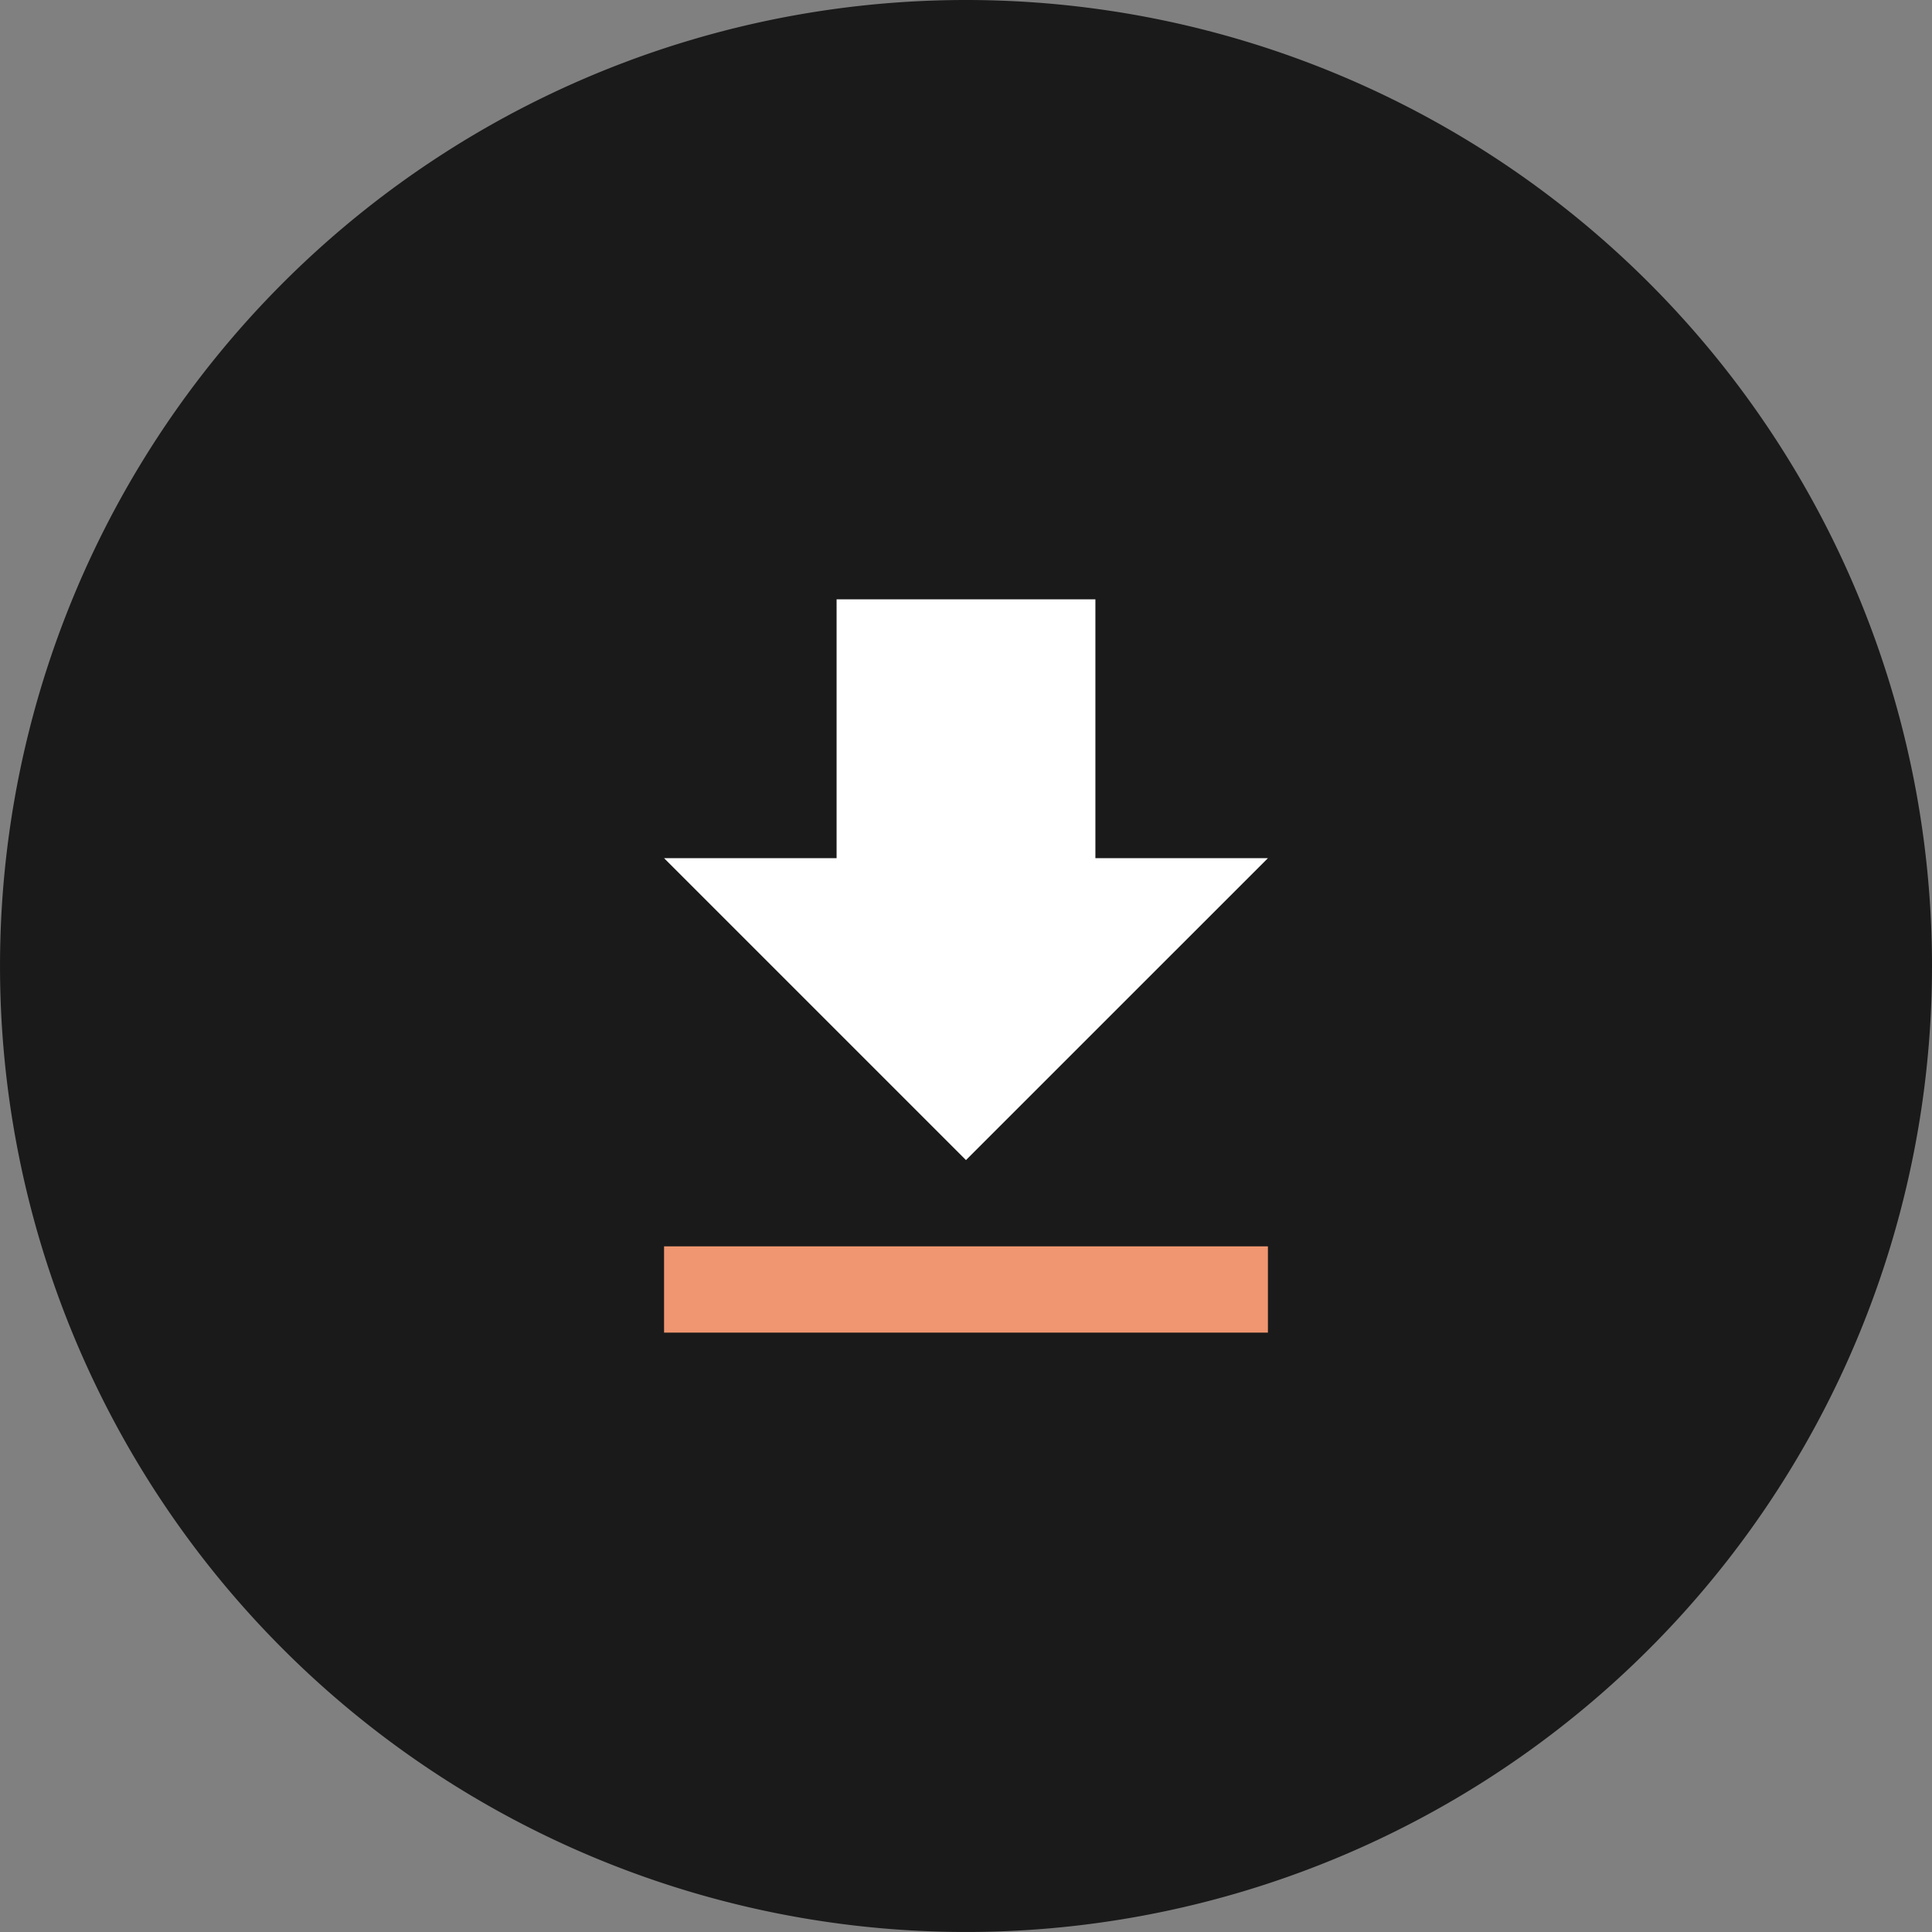
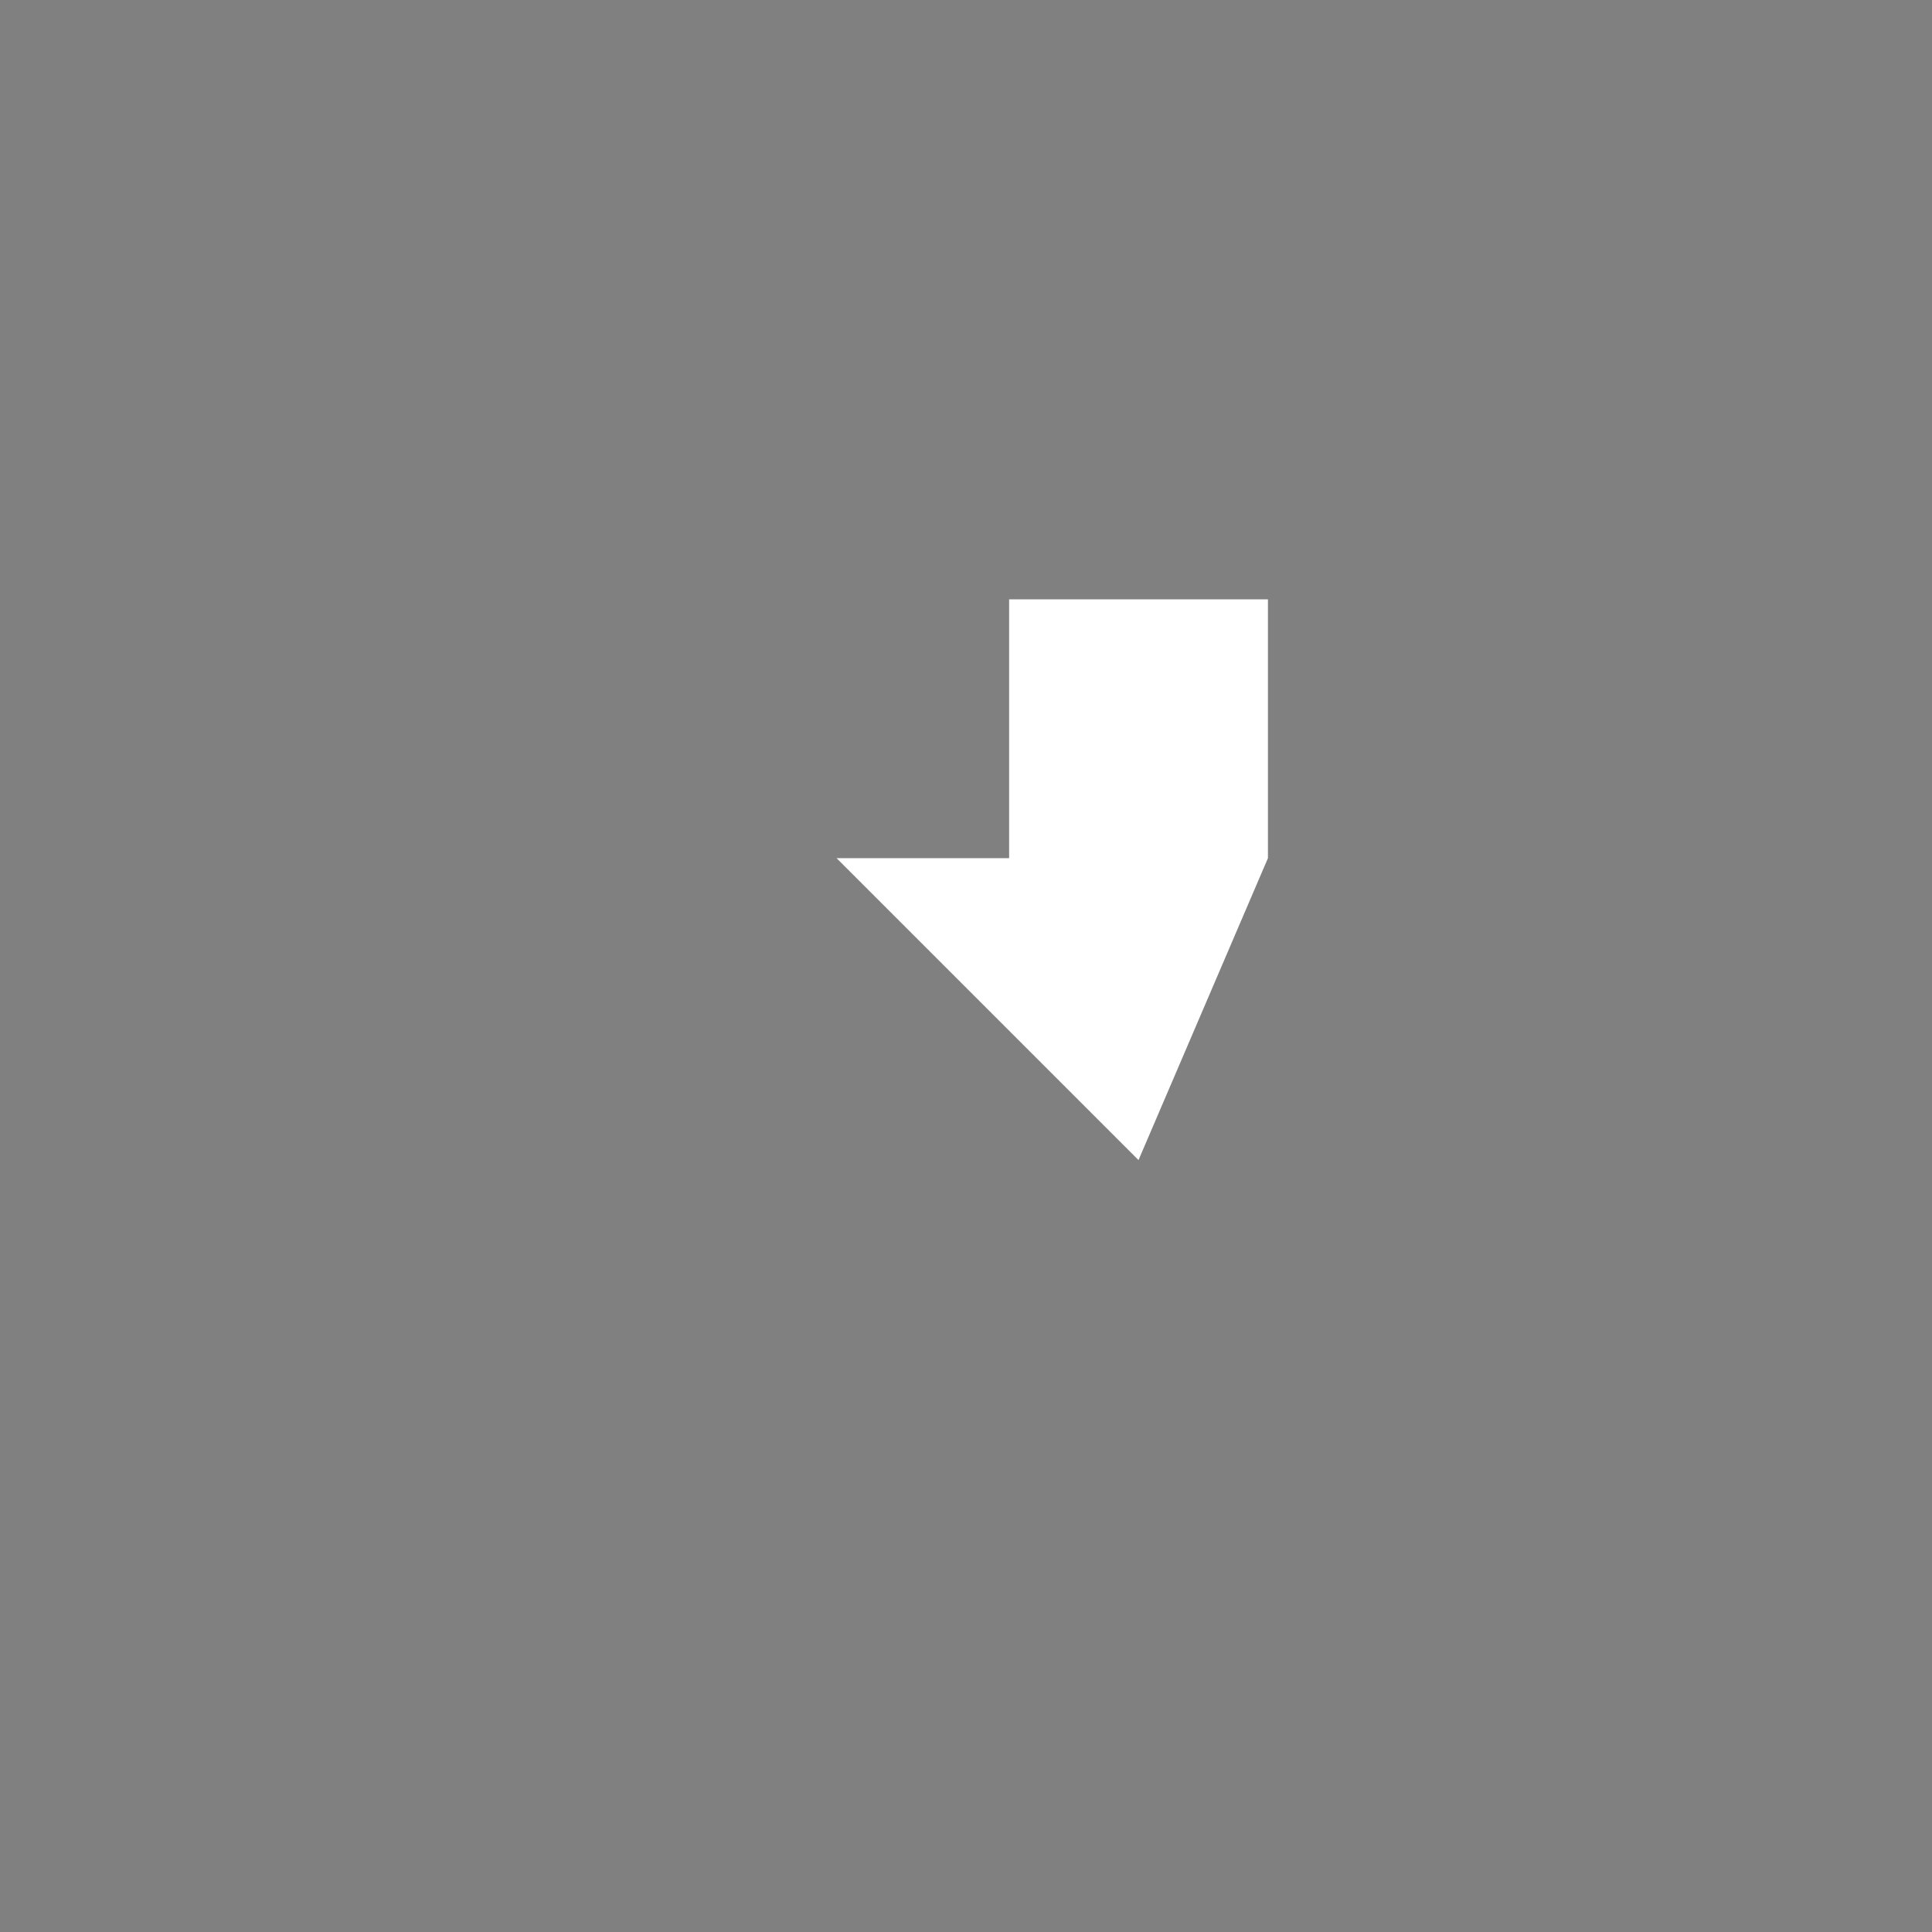
<svg xmlns="http://www.w3.org/2000/svg" width="105.257" height="105.256" viewBox="0 0 105.257 105.256">
  <rect x="0" y="0" width="105.257" height="105.256" fill="#808080" stroke="none" />
  <g id="Group_21" data-name="Group 21" transform="translate(-2961.489 945.85)">
-     <path id="Path_32" data-name="Path 32" d="M382.746,266.408a52.628,52.628,0,1,1-52.628-52.628,52.628,52.628,0,0,1,52.628,52.628" transform="translate(2684 -1159.63)" fill="#1a1a1a" />
-     <rect id="Rectangle_16" data-name="Rectangle 16" width="32.898" height="4.7" transform="translate(2997.668 -877.948)" fill="#f09670" />
-     <path id="Path_37" data-name="Path 37" d="M346.567,260.533h-9.4v-14.1h-14.1v14.1h-9.4l16.449,16.449Z" transform="translate(2684 -1159.63)" fill="#fff" />
+     <path id="Path_37" data-name="Path 37" d="M346.567,260.533v-14.1h-14.1v14.1h-9.4l16.449,16.449Z" transform="translate(2684 -1159.63)" fill="#fff" />
  </g>
</svg>